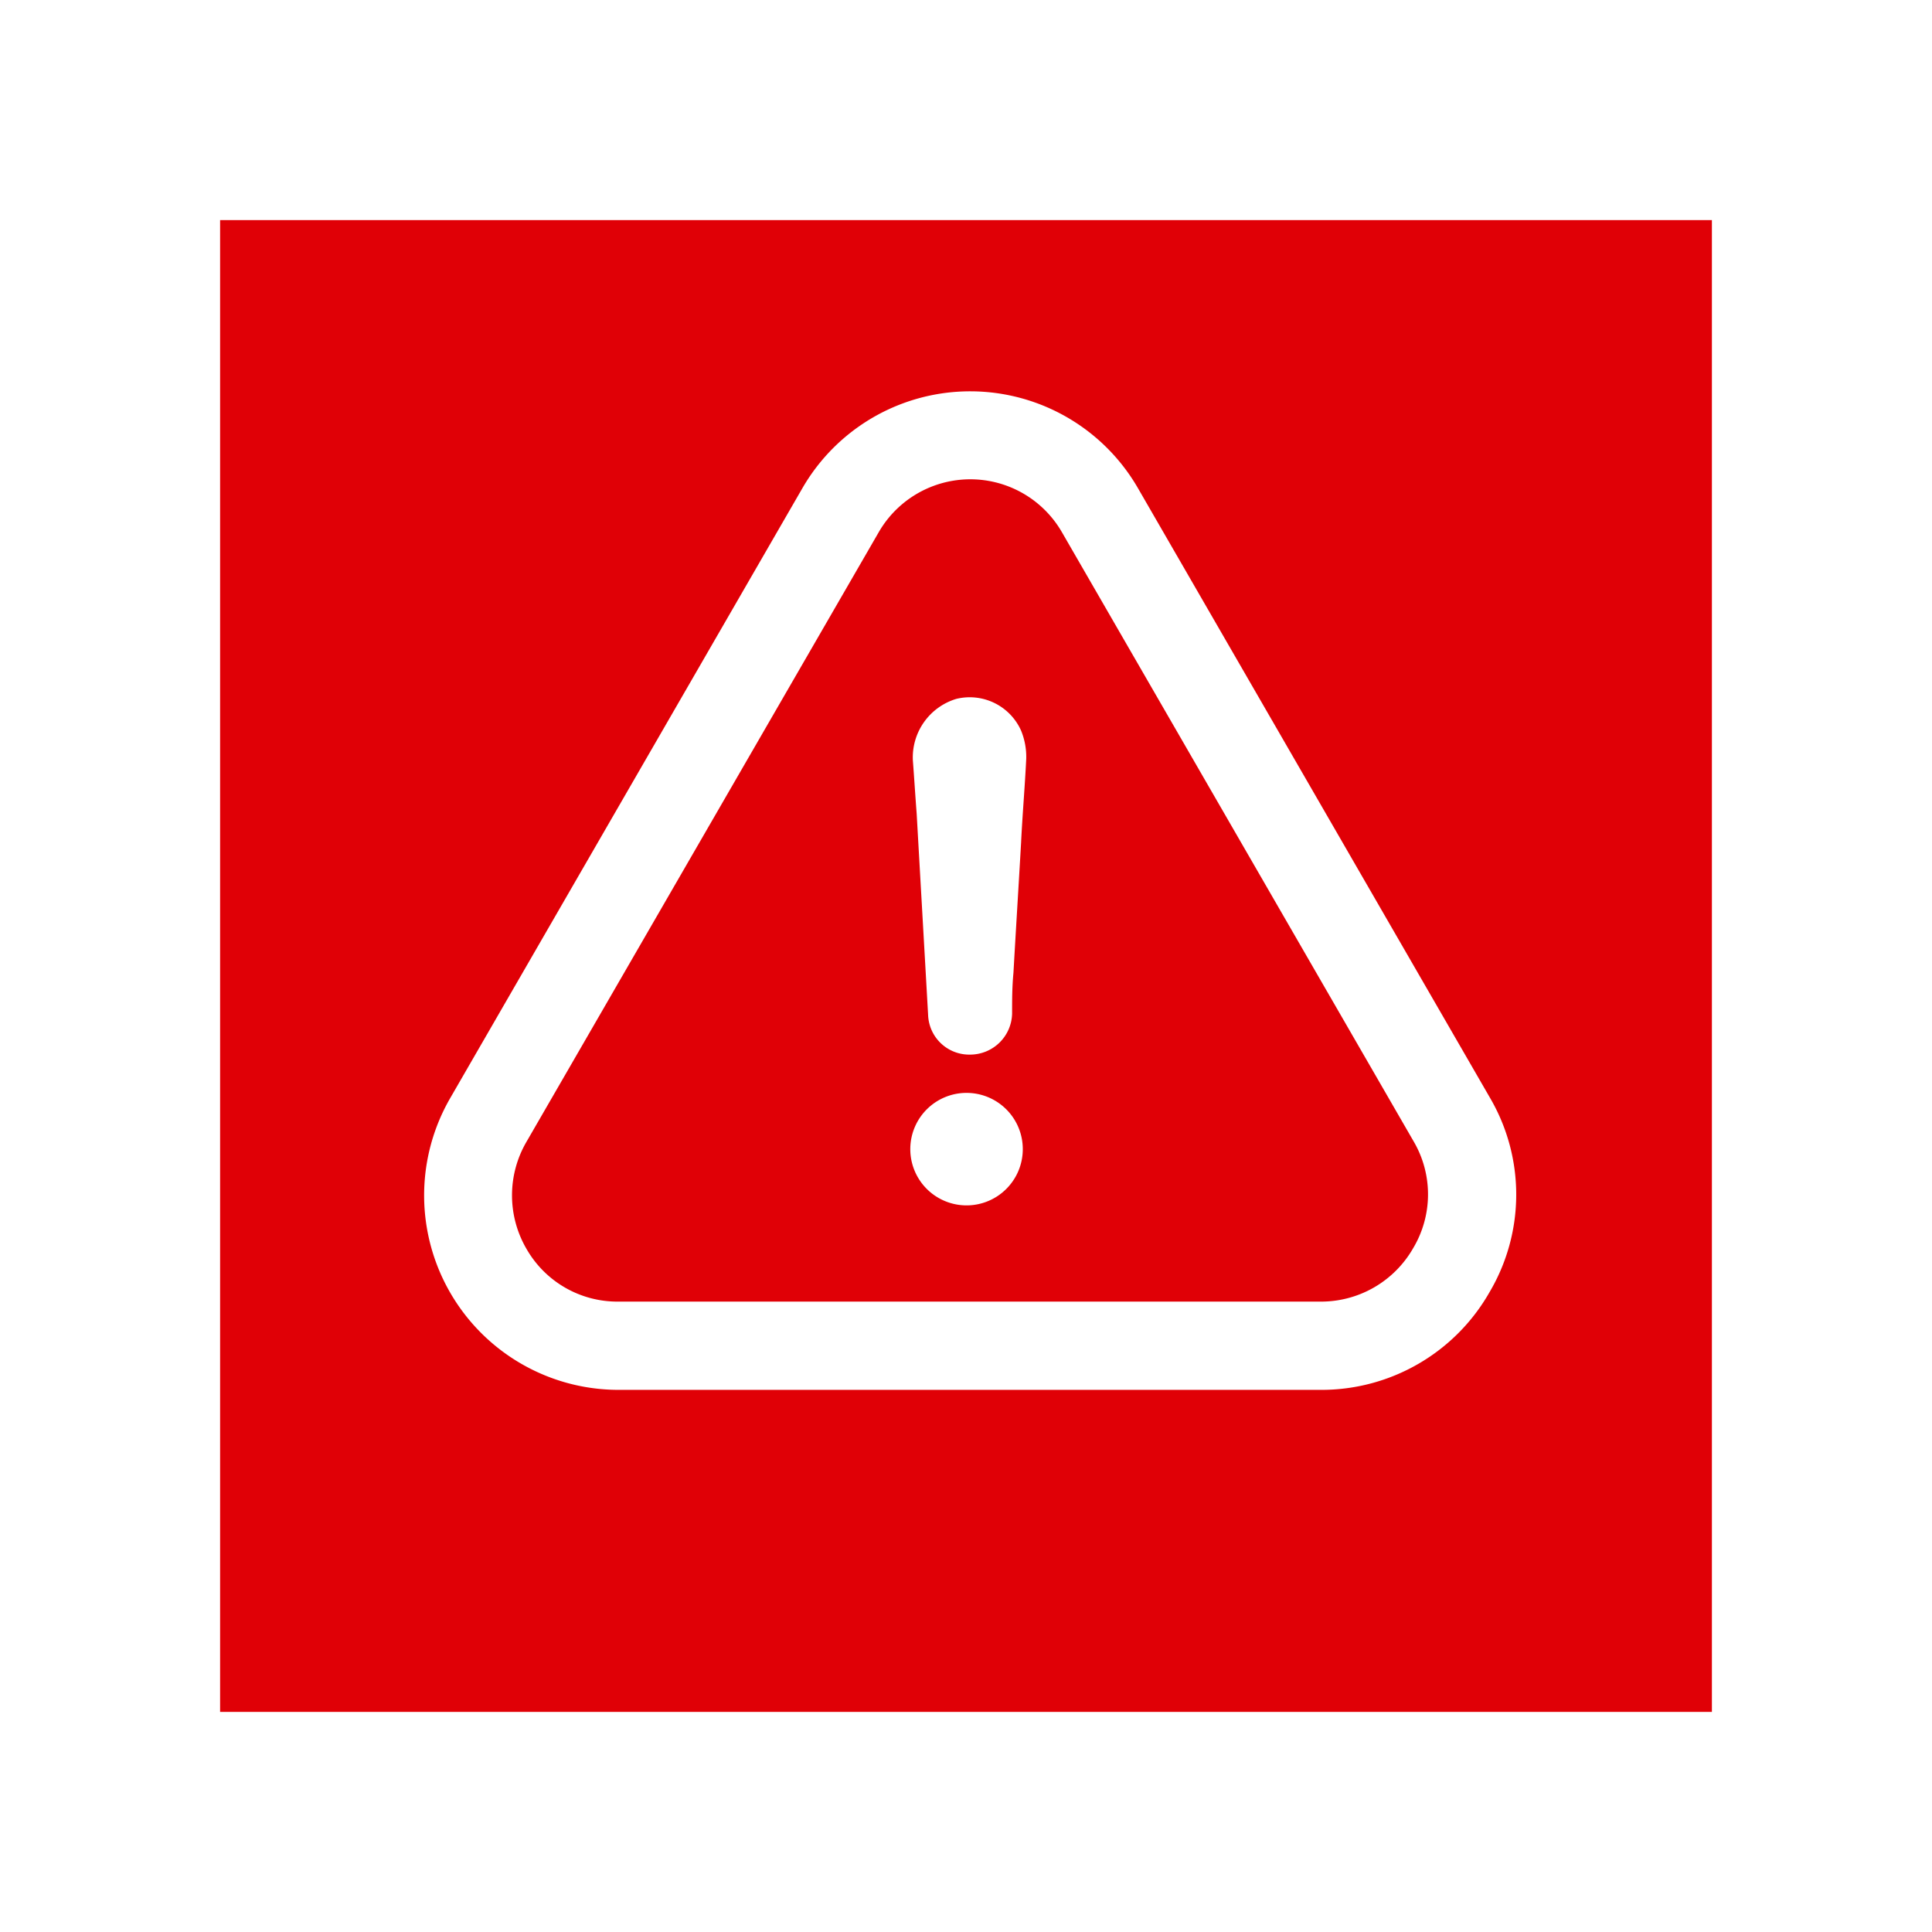
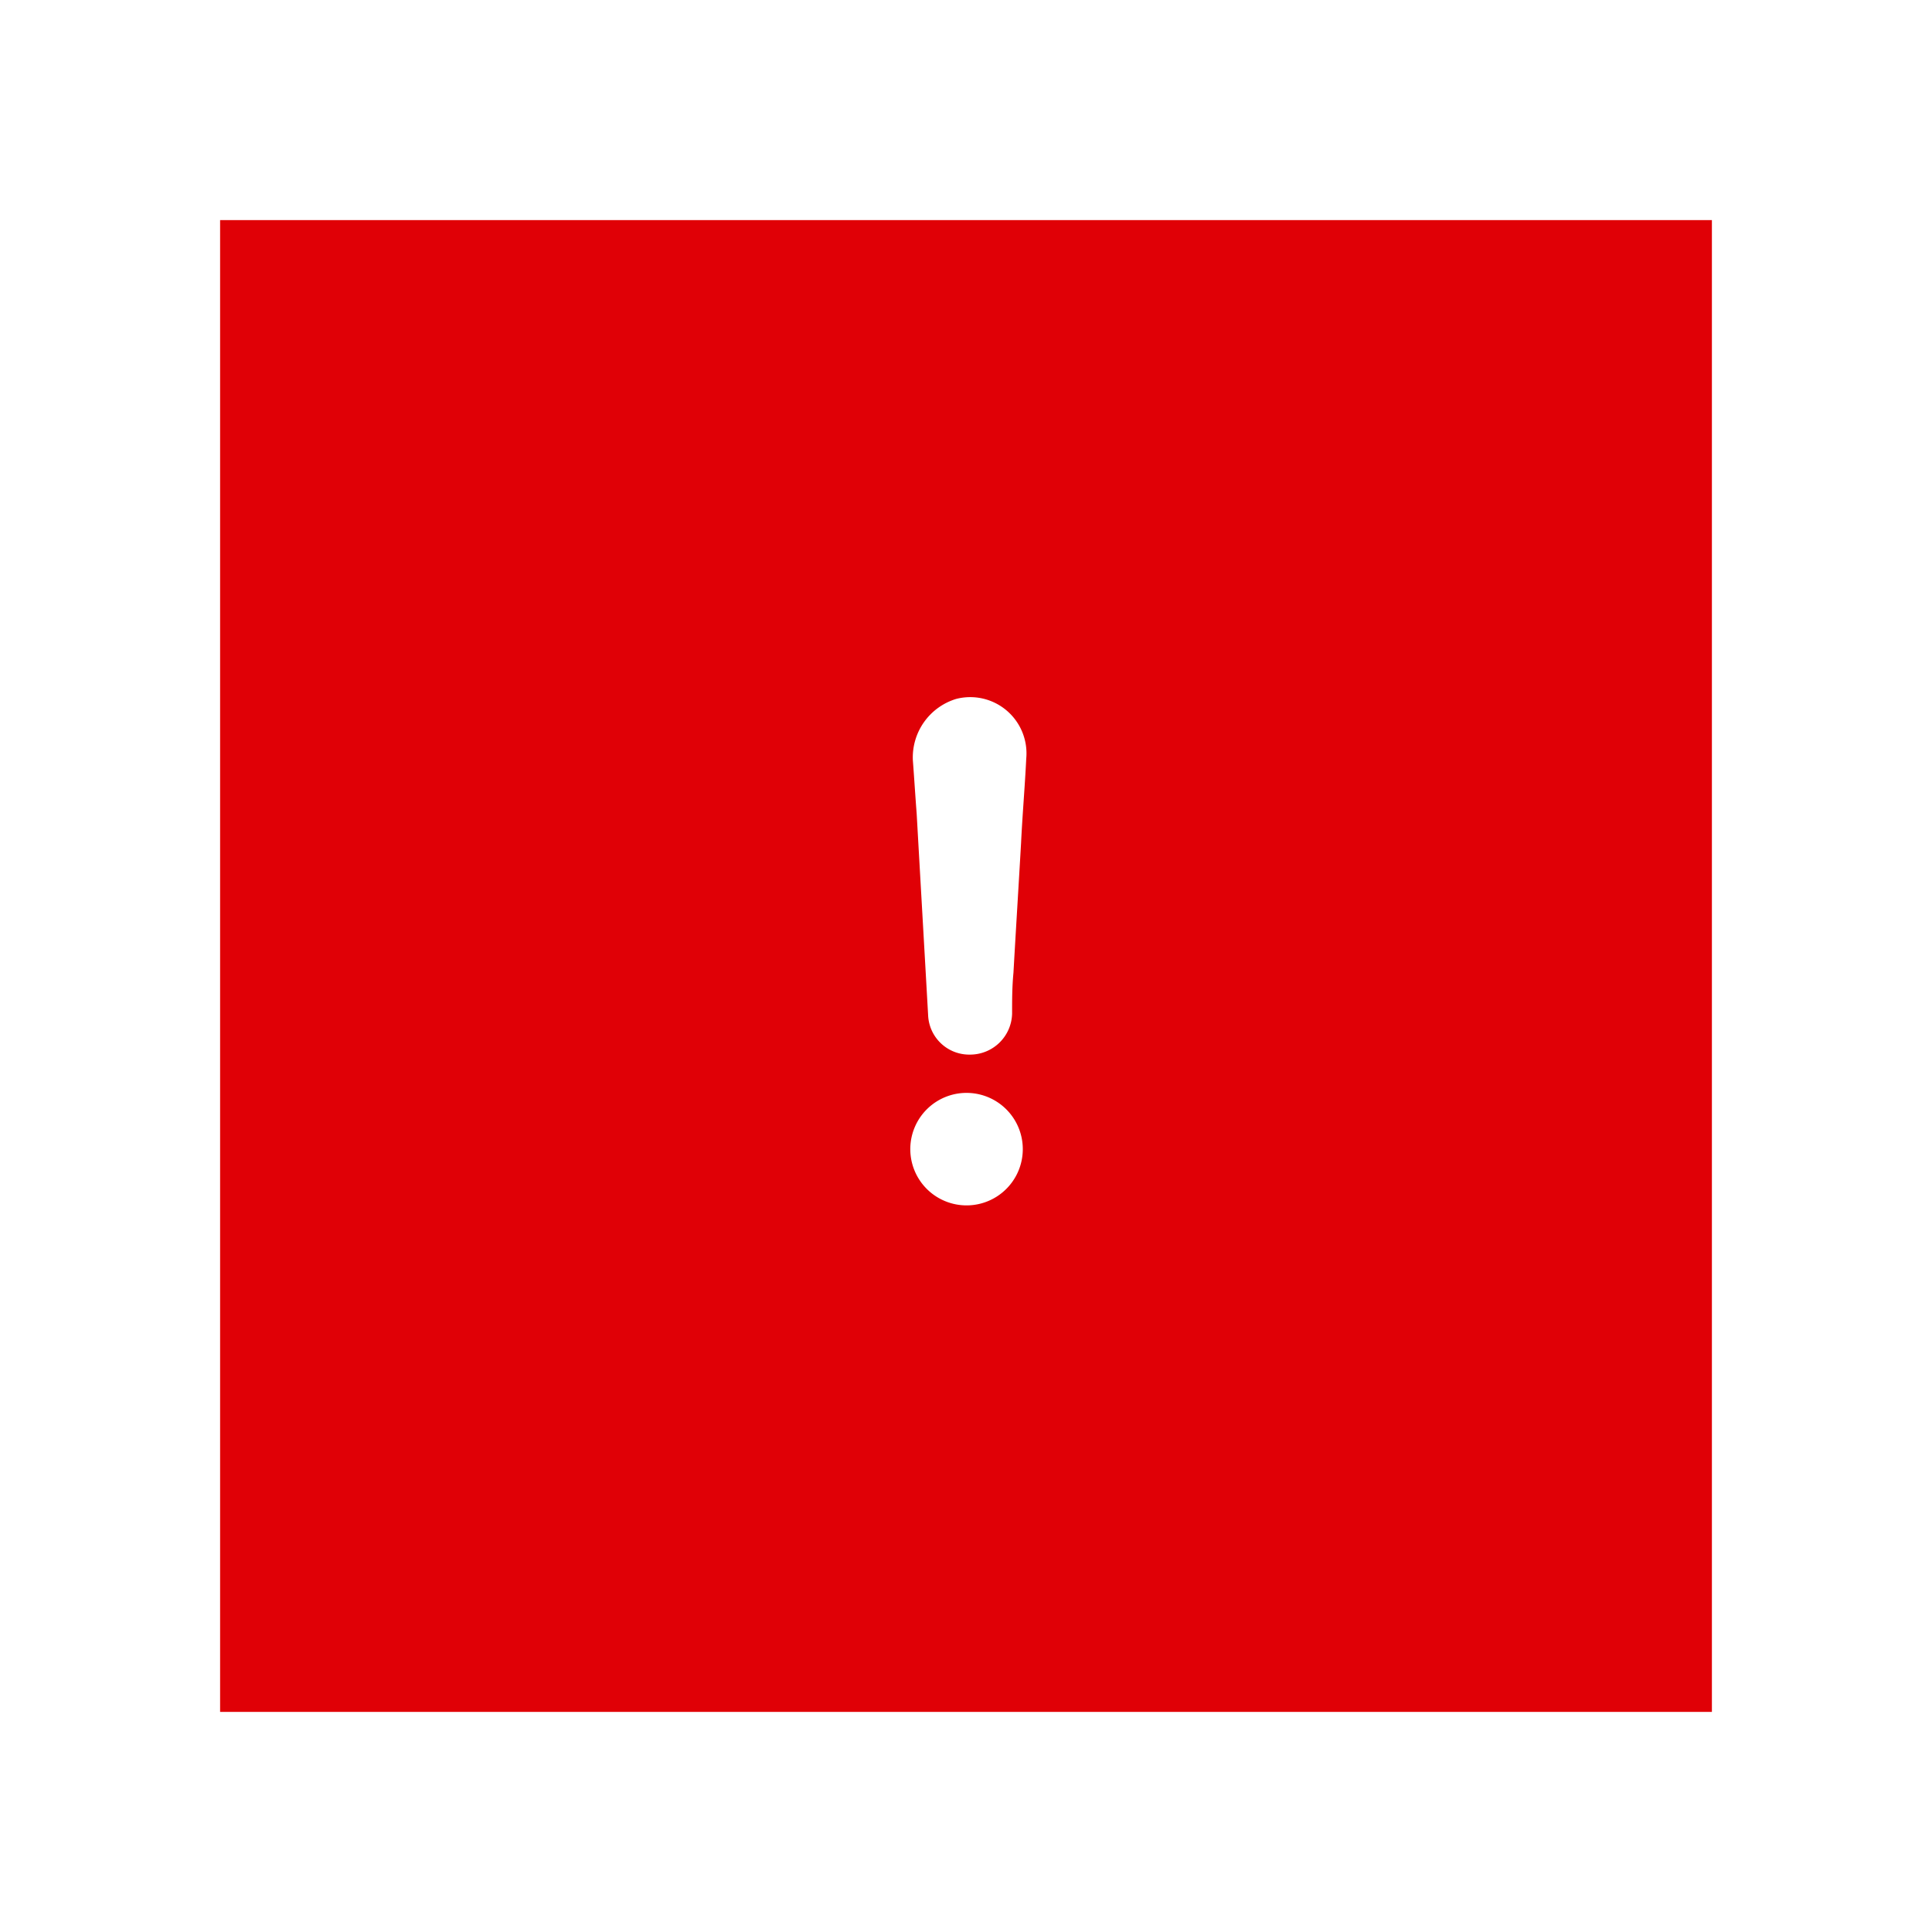
<svg xmlns="http://www.w3.org/2000/svg" width="79" height="79" viewBox="0 0 79 79">
  <defs>
    <filter id="Path_3099" x="0" y="0" width="79" height="79" filterUnits="userSpaceOnUse">
      <feOffset dy="3" input="SourceAlpha" />
      <feGaussianBlur stdDeviation="3" result="blur" />
      <feFlood flood-opacity="0.161" />
      <feComposite operator="in" in2="blur" />
      <feComposite in="SourceGraphic" />
    </filter>
  </defs>
  <g id="Group_228" data-name="Group 228" transform="translate(9 6)">
    <g transform="matrix(1, 0, 0, 1, -9, -6)" filter="url(#Path_3099)">
      <path id="Path_3099-2" data-name="Path 3099" d="M0,0H61V61H0Z" transform="translate(9 6)" fill="#e00006" />
    </g>
    <g id="warning" transform="translate(8.333 10)">
      <g id="Group_77" data-name="Group 77">
        <path id="Path_3093" data-name="Path 3093" d="M220.521,333.382a2.3,2.3,0,1,0,0,4.591,2.3,2.3,0,0,0,0-4.591Z" transform="translate(-198.188 -304.689)" fill="#fff" />
-         <path id="Path_3094" data-name="Path 3094" d="M43.579,57.711a7.839,7.839,0,0,0,.018-7.933l-14.379-24.9a7.922,7.922,0,0,0-13.755-.009L1.067,49.8A7.952,7.952,0,0,0,7.953,61.714H36.675A7.907,7.907,0,0,0,43.579,57.711Zm-3.122-1.8a4.339,4.339,0,0,1-3.792,2.194H7.944A4.28,4.28,0,0,1,4.2,55.957a4.345,4.345,0,0,1-.009-4.38l14.4-24.92a4.324,4.324,0,0,1,7.511.009l14.388,24.92A4.287,4.287,0,0,1,40.457,55.911Z" transform="translate(0 -20.882)" fill="#fff" />
-         <path id="Path_3095" data-name="Path 3095" d="M219.5,157.241a2.5,2.5,0,0,0-1.772,2.507c.055.725.1,1.46.156,2.185.156,2.764.312,5.472.468,8.236a1.682,1.682,0,0,0,1.717,1.616,1.717,1.717,0,0,0,1.717-1.671c0-.569,0-1.093.055-1.671.1-1.772.211-3.544.312-5.316.055-1.148.156-2.3.211-3.443a2.836,2.836,0,0,0-.211-1.148A2.3,2.3,0,0,0,219.5,157.241Z" transform="translate(-197.734 -144.662)" fill="#fff" />
+         <path id="Path_3095" data-name="Path 3095" d="M219.5,157.241a2.5,2.5,0,0,0-1.772,2.507c.055.725.1,1.46.156,2.185.156,2.764.312,5.472.468,8.236a1.682,1.682,0,0,0,1.717,1.616,1.717,1.717,0,0,0,1.717-1.671c0-.569,0-1.093.055-1.671.1-1.772.211-3.544.312-5.316.055-1.148.156-2.3.211-3.443A2.3,2.3,0,0,0,219.5,157.241Z" transform="translate(-197.734 -144.662)" fill="#fff" />
      </g>
    </g>
  </g>
</svg>